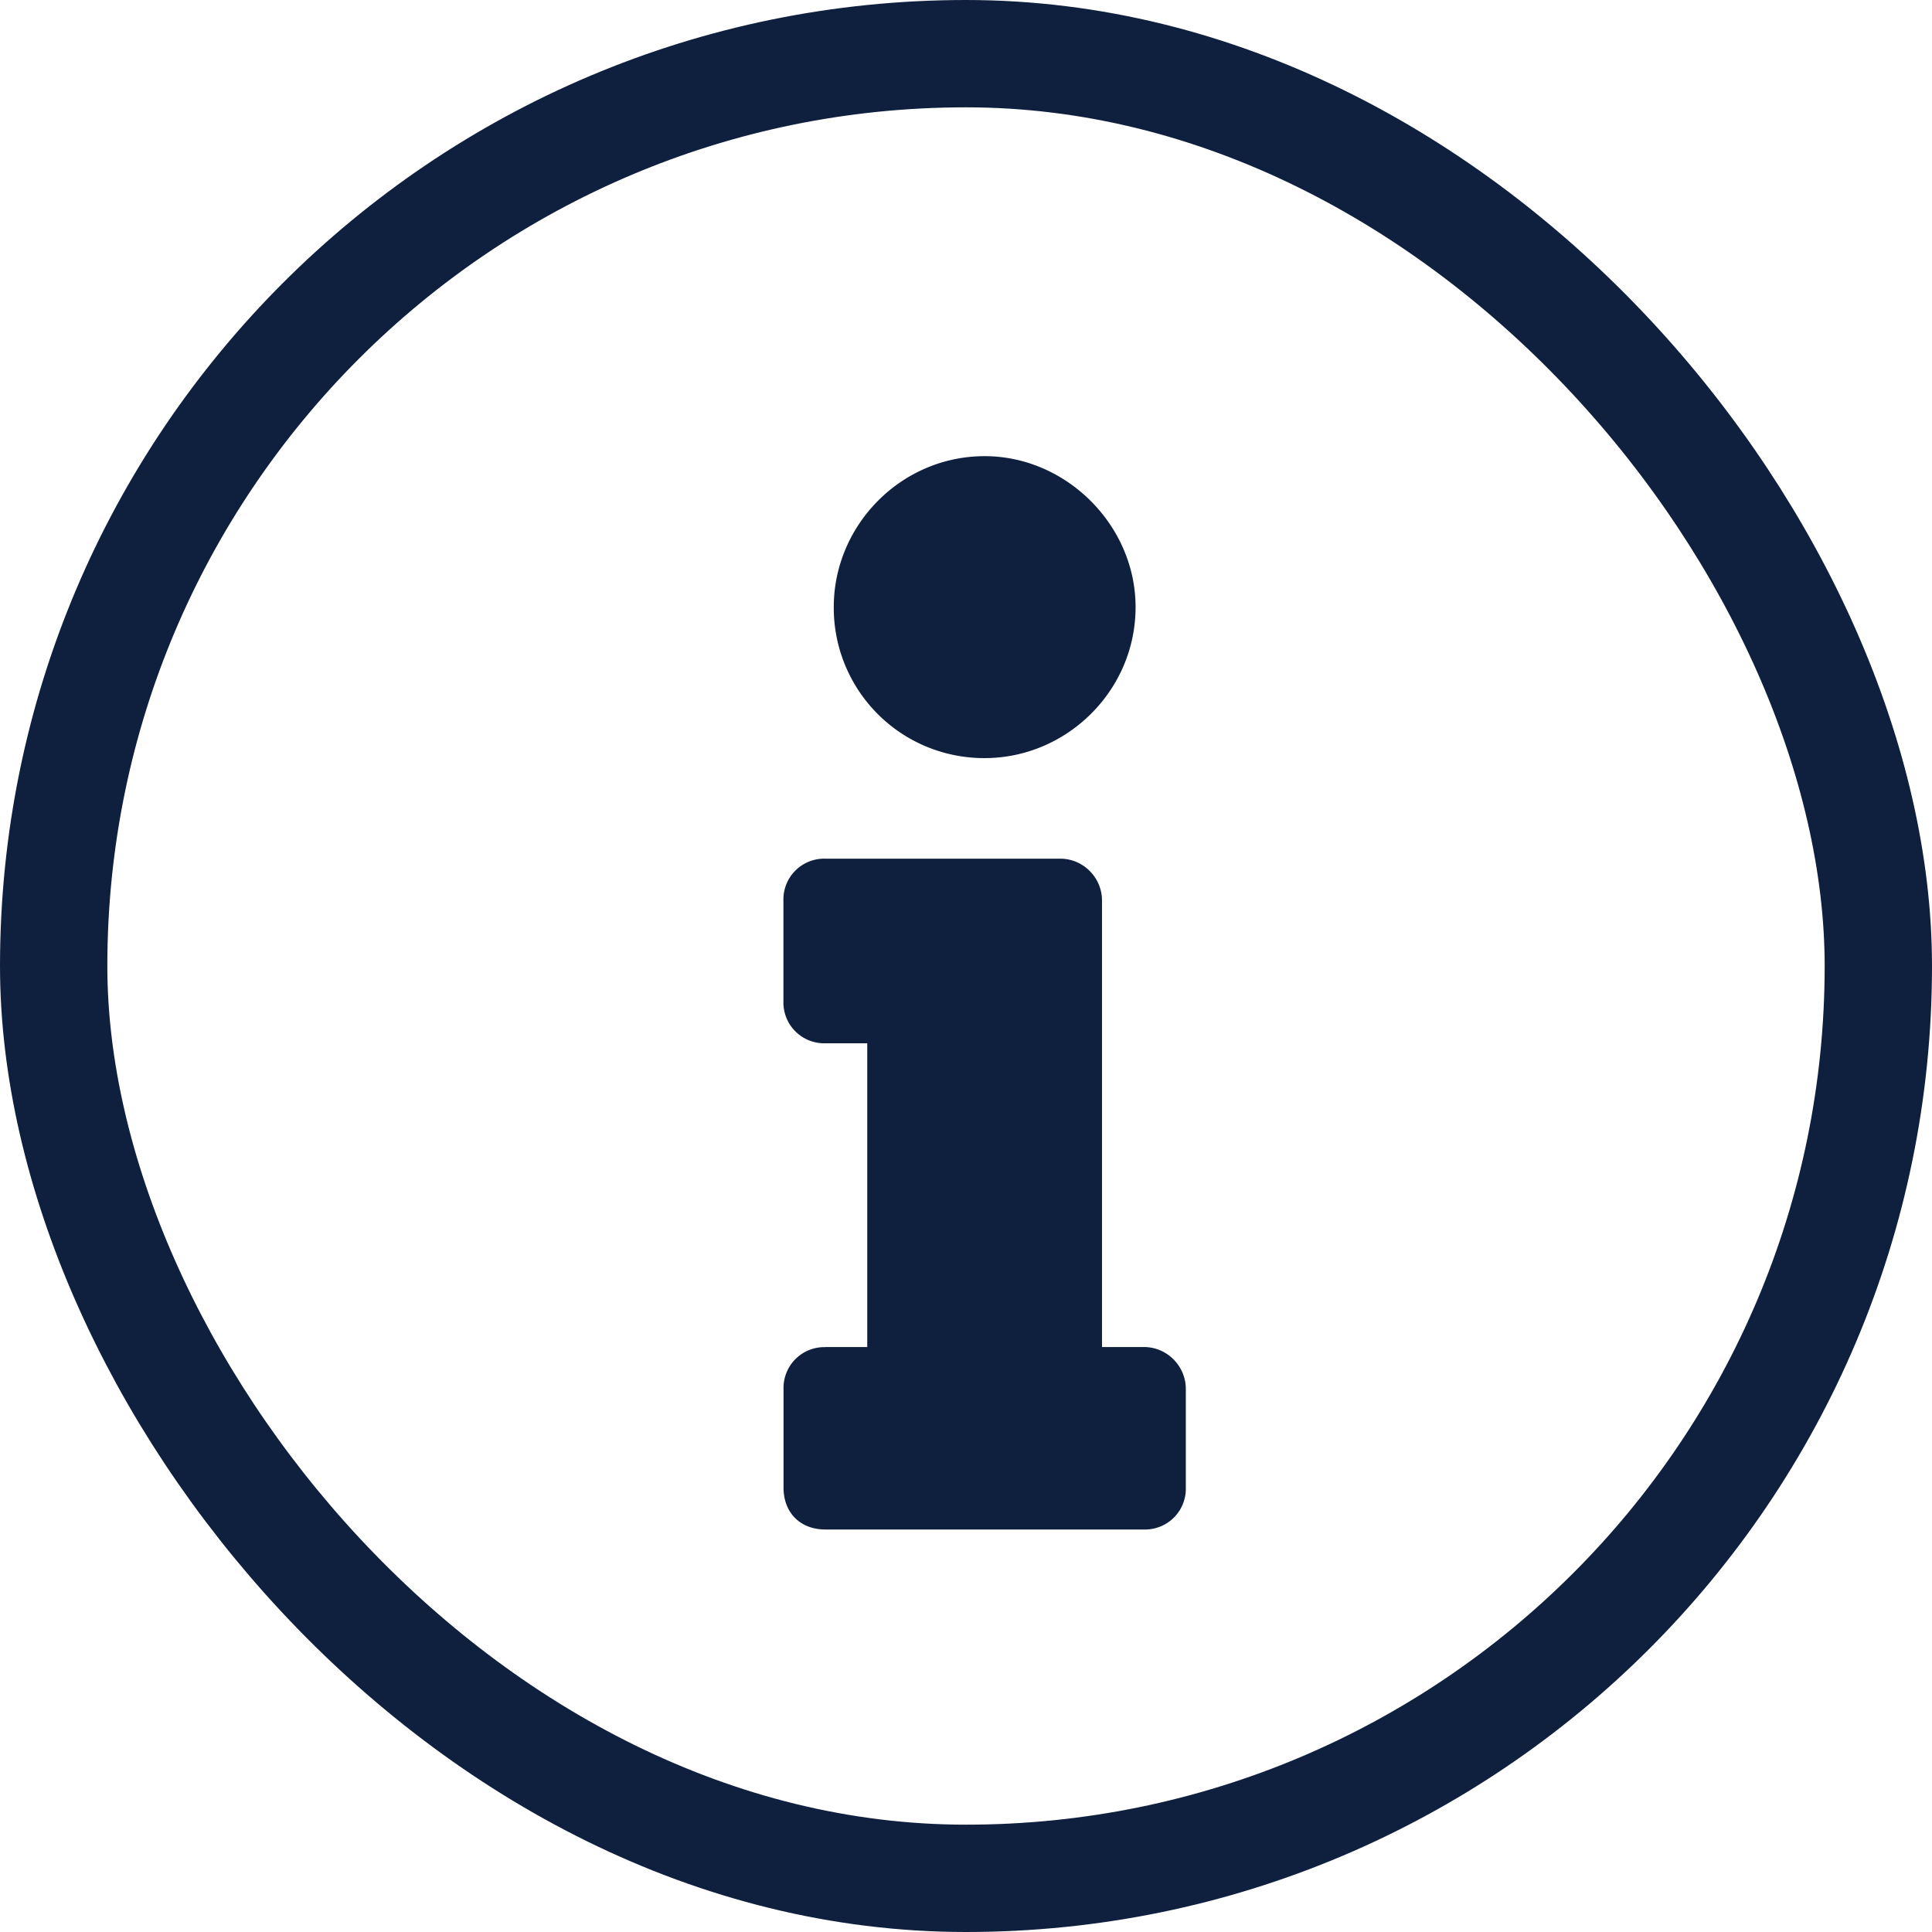
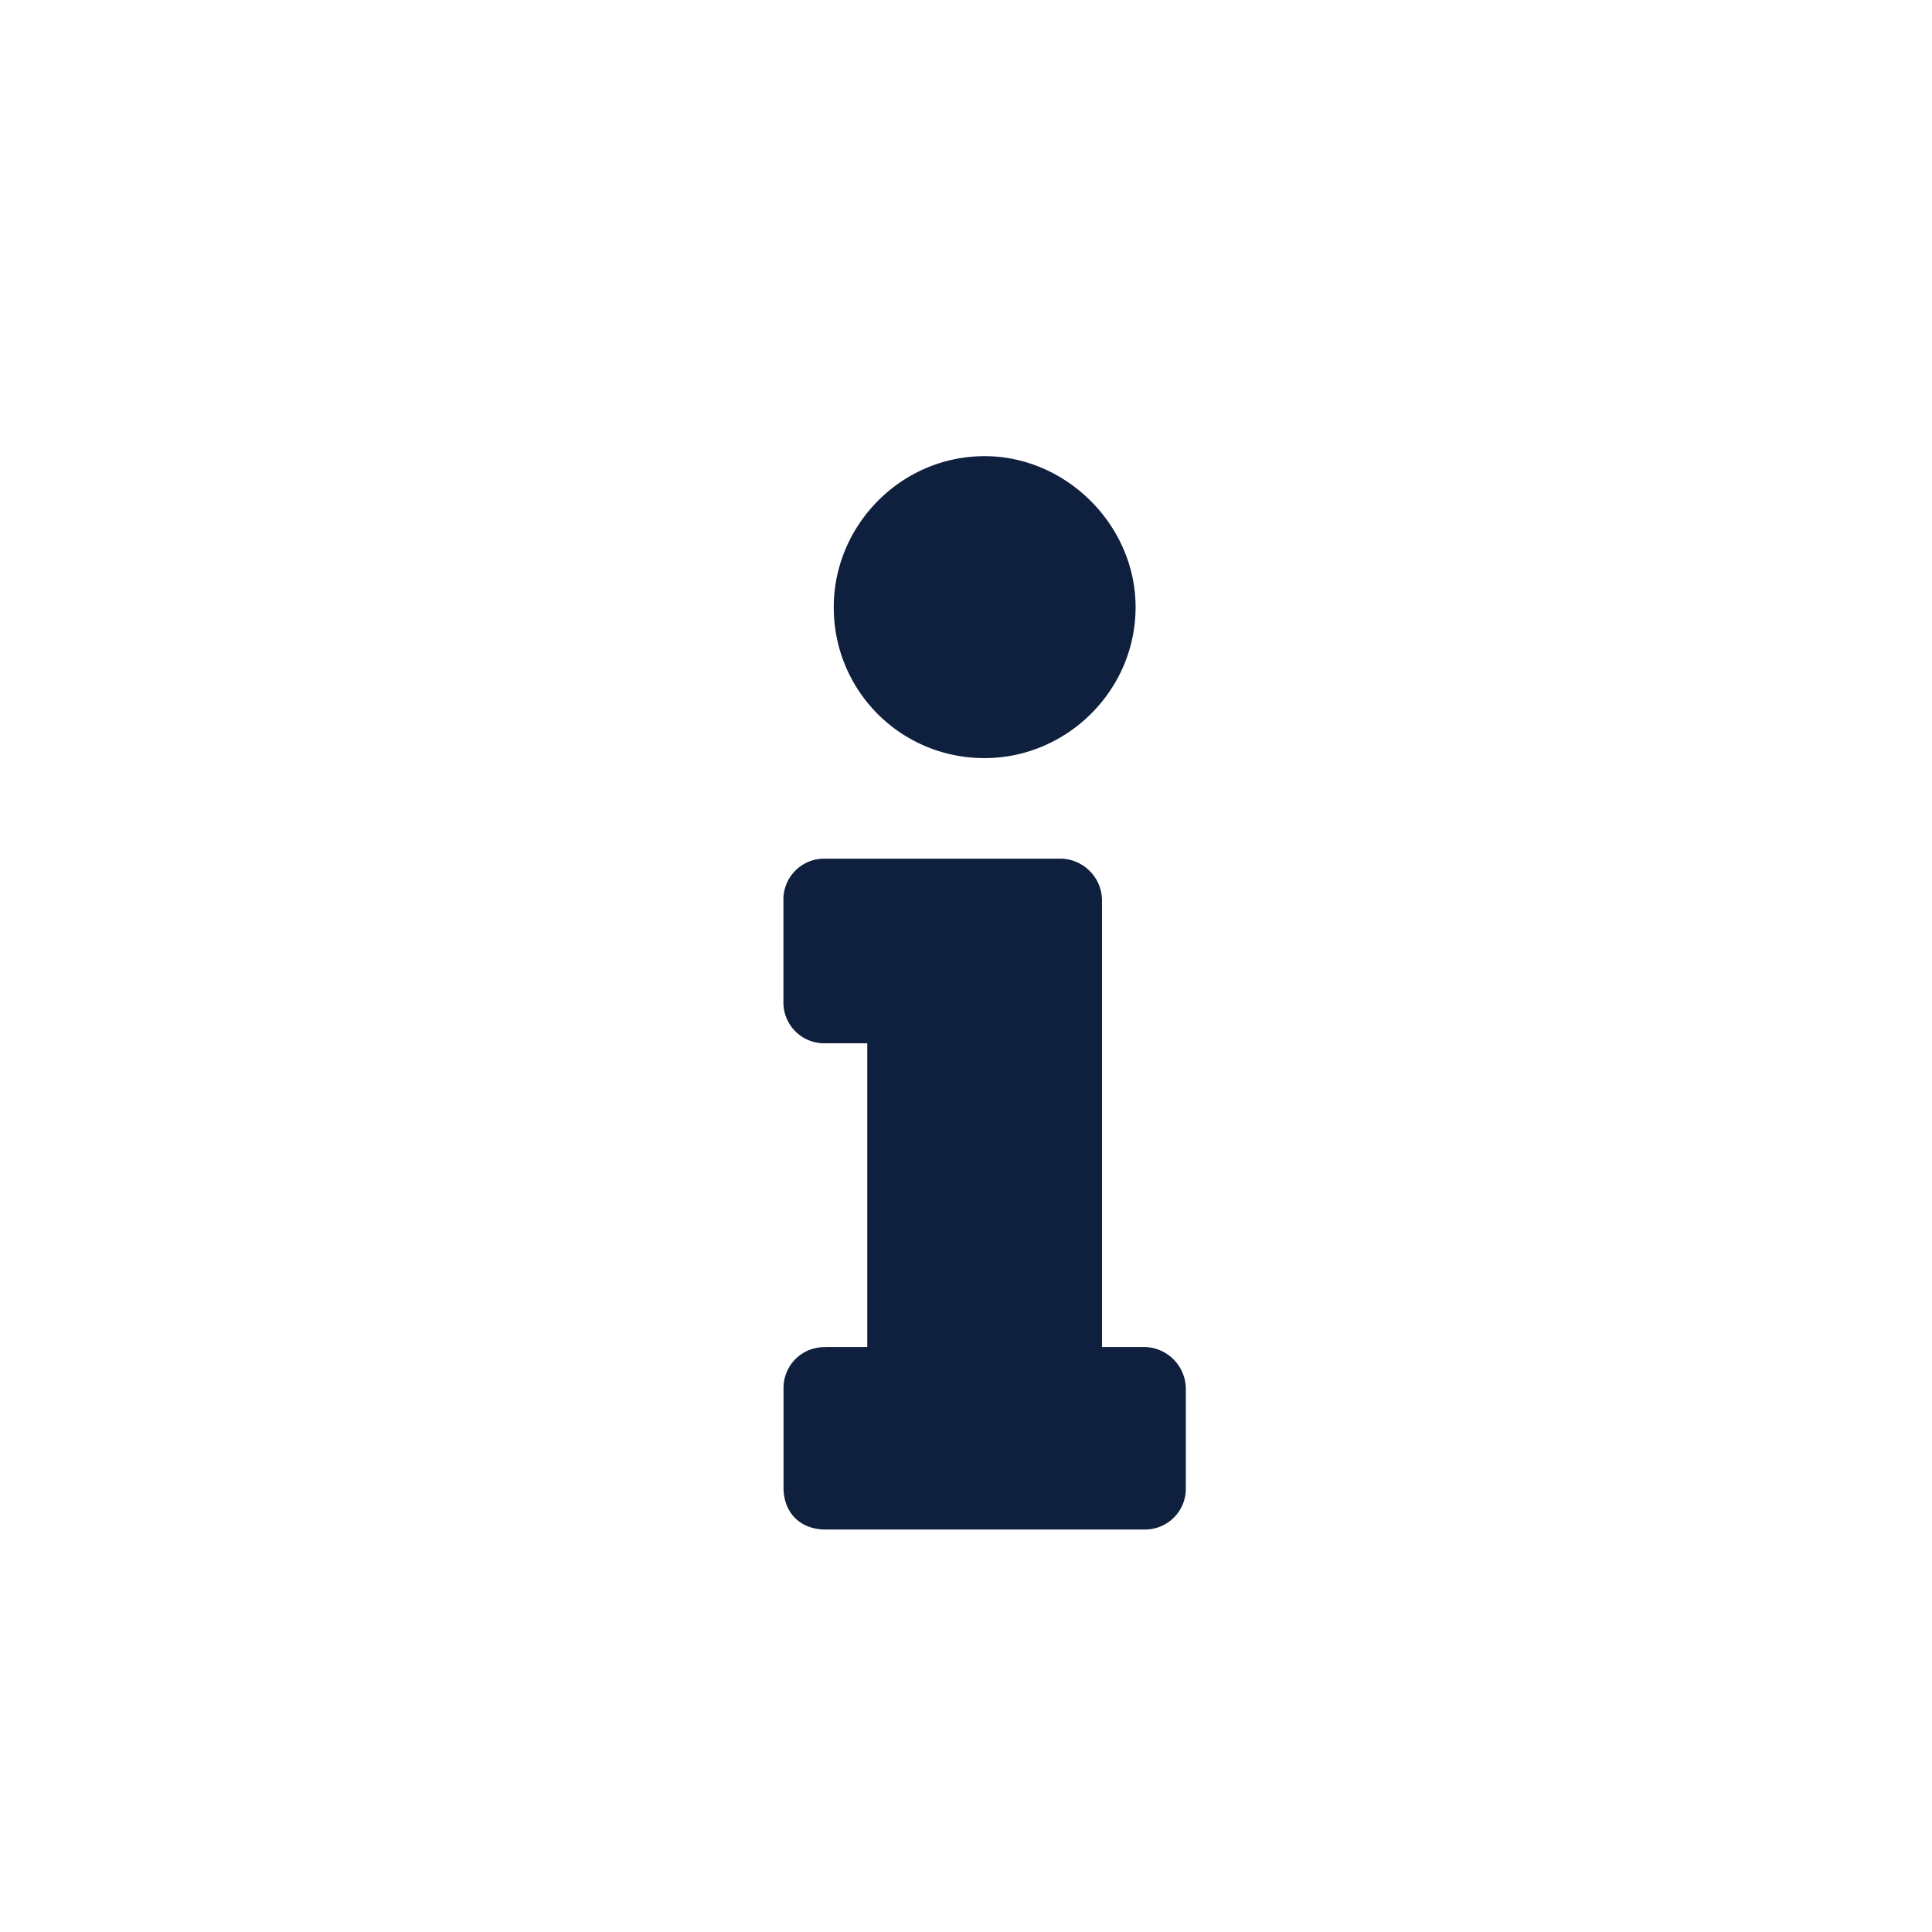
<svg xmlns="http://www.w3.org/2000/svg" width="18" height="18" viewBox="0 0 18 18" fill="none">
-   <rect x=".5" y=".5" width="17" height="17" rx="8.5" stroke="#0F1F3E" />
  <path d="M7.69 12.55h.39V9.72h-.39a.38.38 0 01-.391-.39v-.94a.38.38 0 01.39-.39h2.188c.215 0 .39.176.39.39v4.16h.391c.215 0 .39.177.39.391v.918a.38.38 0 01-.39.391H7.69c-.234 0-.39-.156-.39-.39v-.919a.38.38 0 01.39-.39zm1.484-8.3c.761 0 1.406.645 1.406 1.406 0 .782-.645 1.407-1.406 1.407a1.4 1.4 0 01-1.406-1.407c0-.761.625-1.406 1.406-1.406z" fill="#0F1F3E" />
</svg>